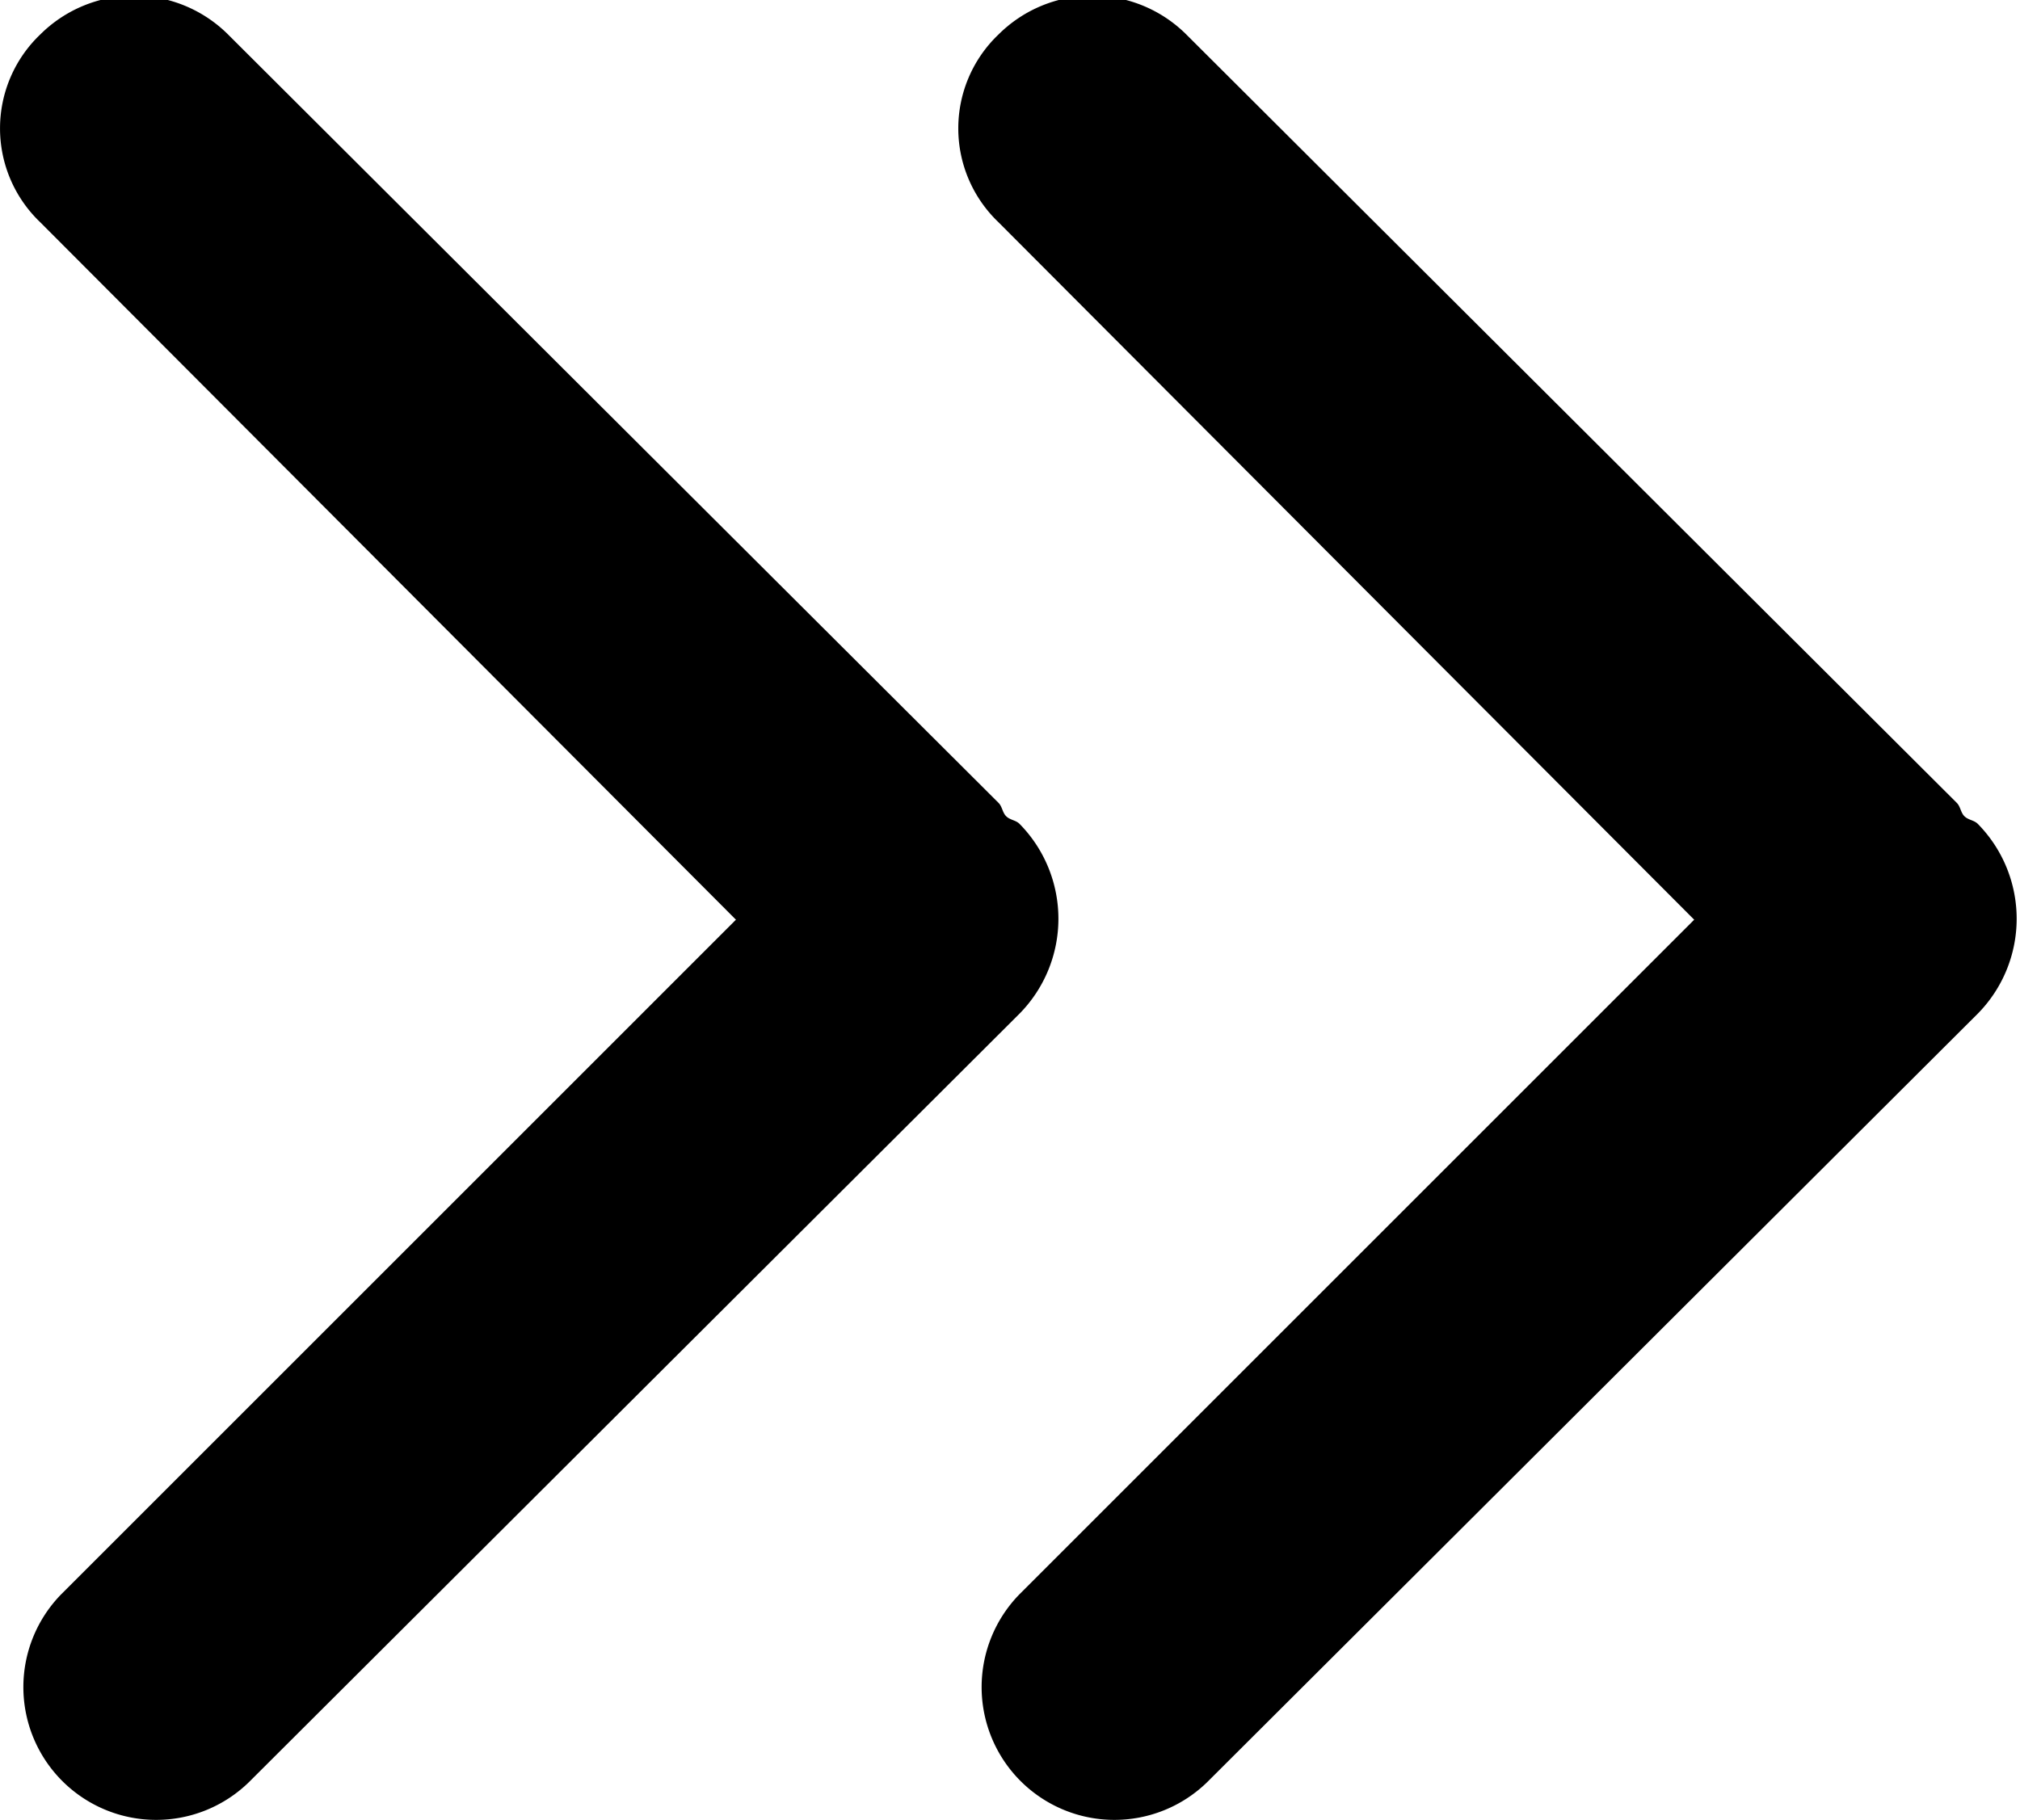
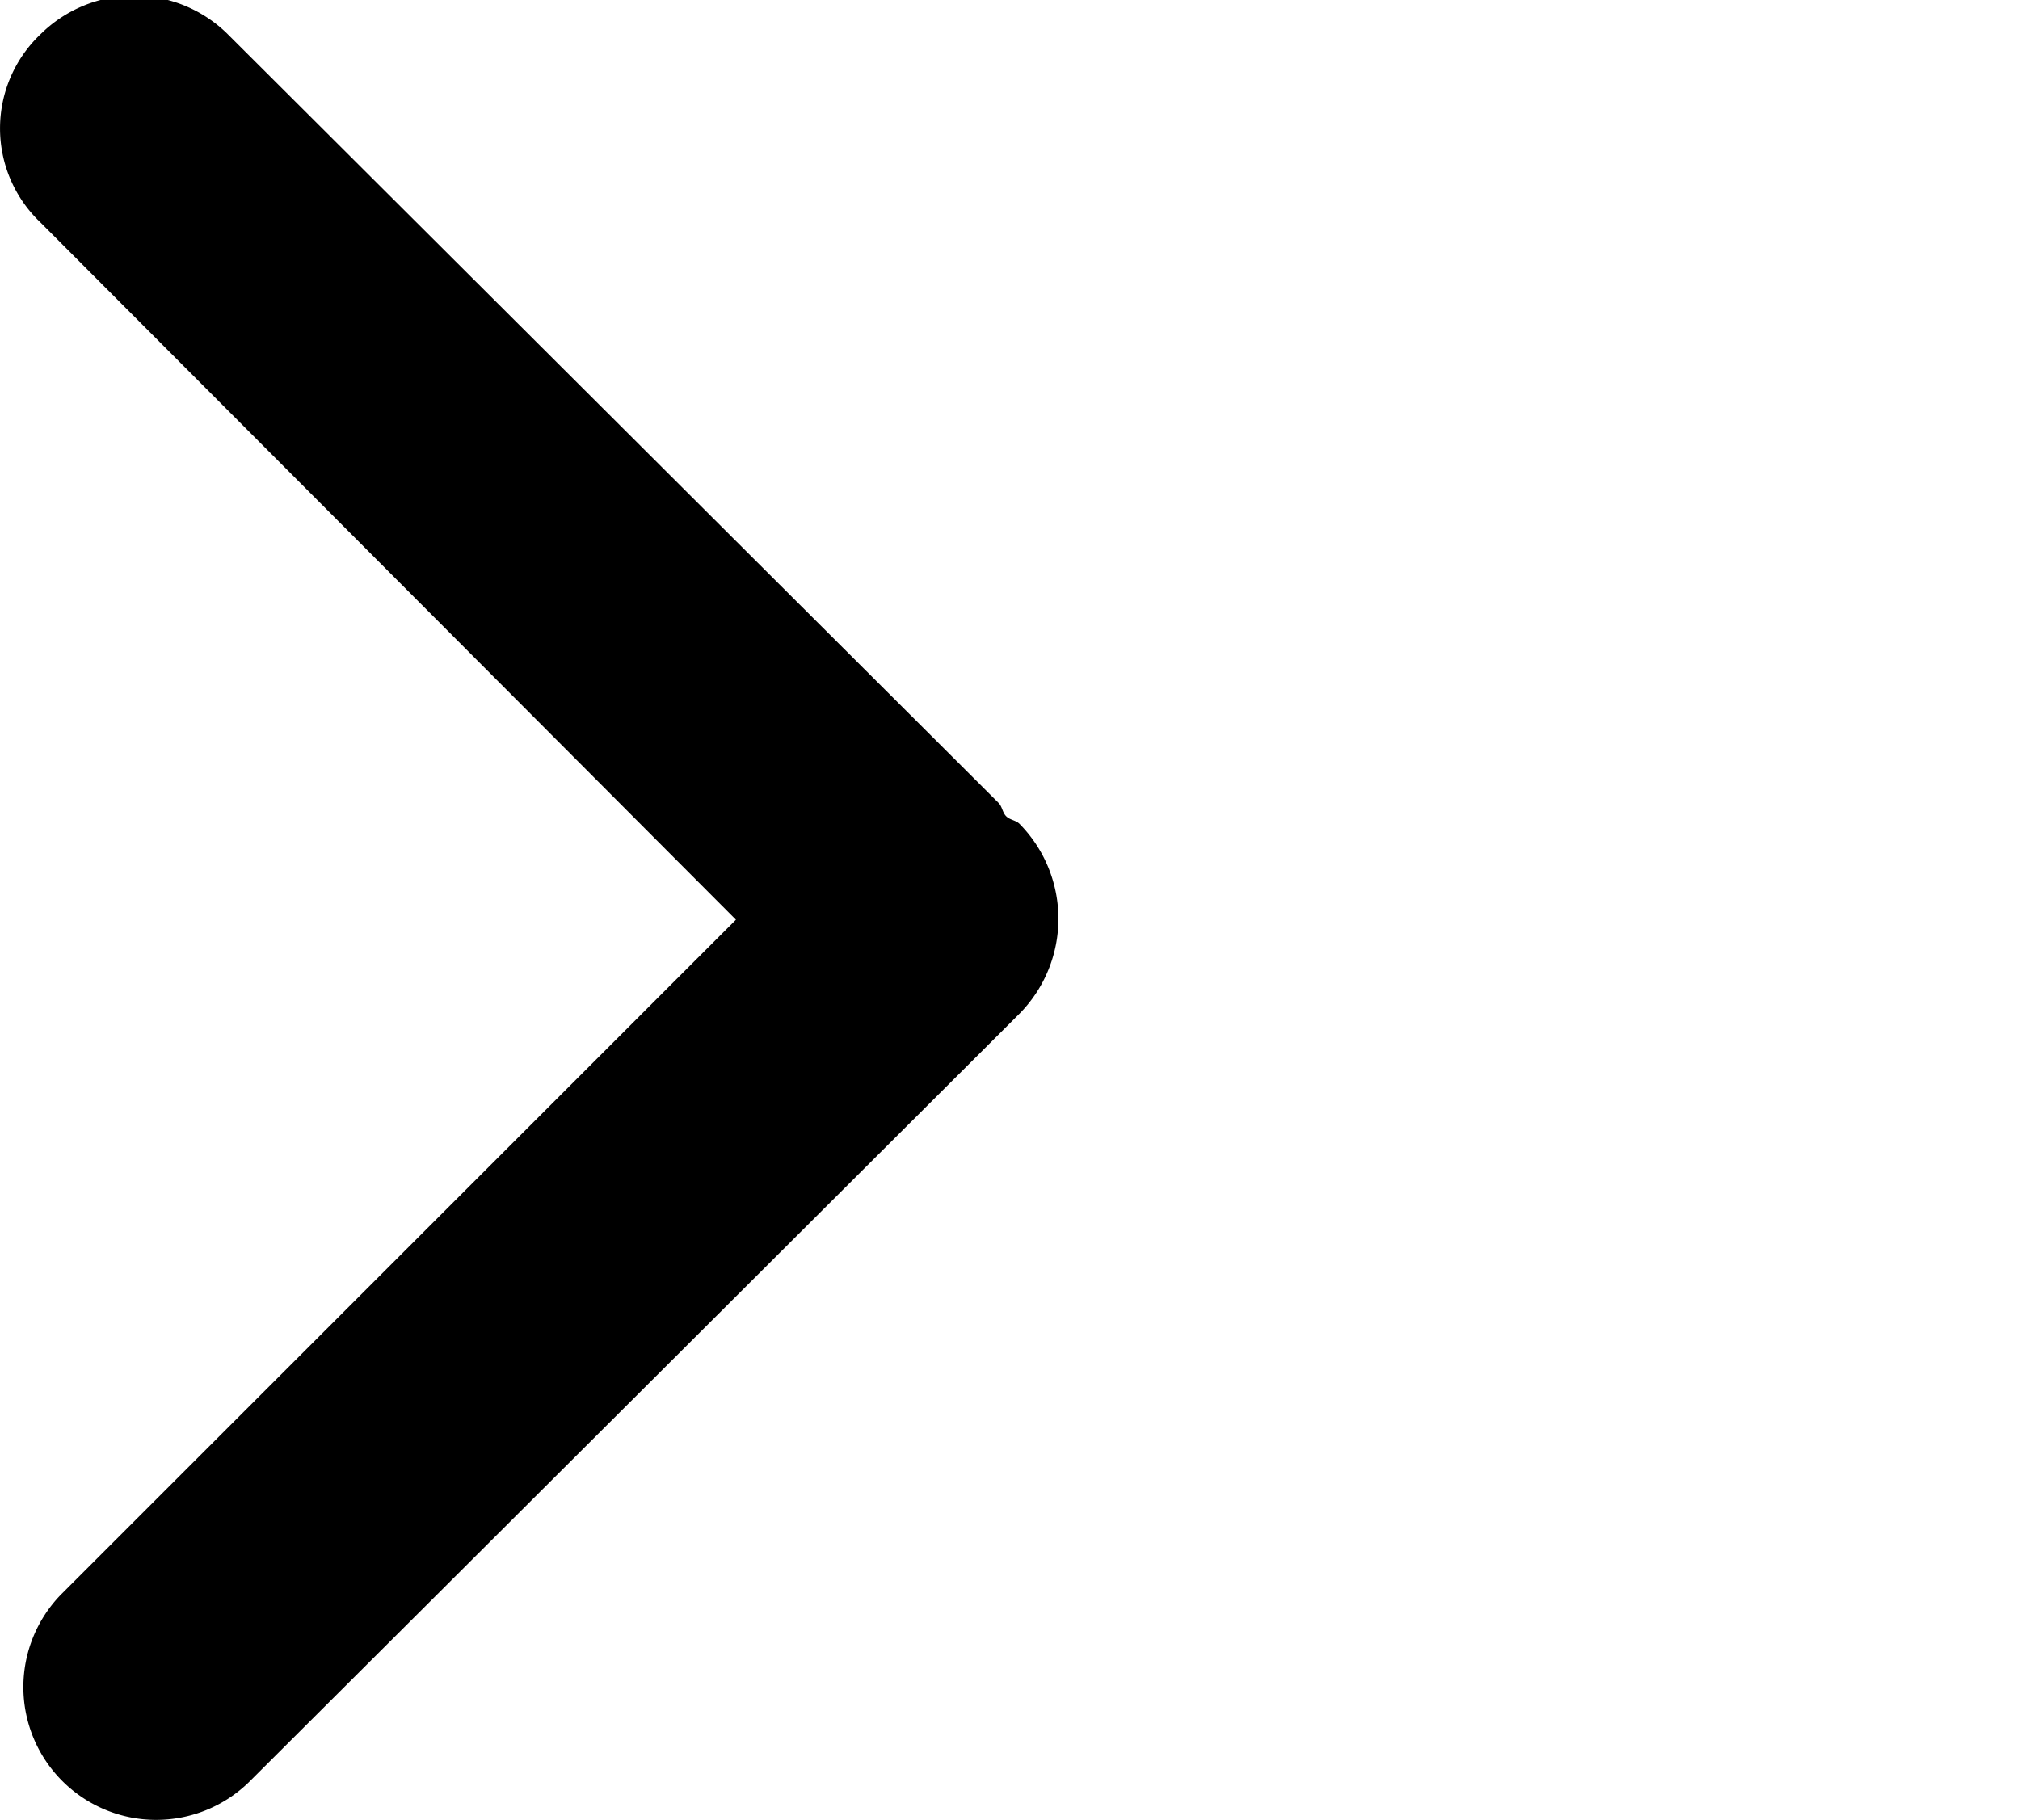
<svg xmlns="http://www.w3.org/2000/svg" width="10.54" height="9.5" viewBox="0 0 10.54 9.5">
  <path d="M1511.41,5840.54l-4.02,4.01a0.693,0.693,0,0,1-.98-0.98l3.52-3.52-3.63-3.64a0.677,0.677,0,0,1,0-.98,0.694,0.694,0,0,1,.98,0l4.02,4.01c0.02,0.02.02,0.05,0.04,0.07s0.05,0.02.07,0.04A0.706,0.706,0,0,1,1511.41,5840.54Z" transform="translate(-1506.09 -5835.25)" />
-   <path d="M1516.41,5840.54l-4.02,4.01a0.693,0.693,0,0,1-.98-0.98l3.52-3.52-3.63-3.64a0.677,0.677,0,0,1,0-.98,0.694,0.694,0,0,1,.98,0l4.02,4.01c0.02,0.02.02,0.05,0.04,0.07s0.05,0.02.07,0.04A0.706,0.706,0,0,1,1516.41,5840.54Z" transform="translate(-1506.09 -5835.25)" />
</svg>